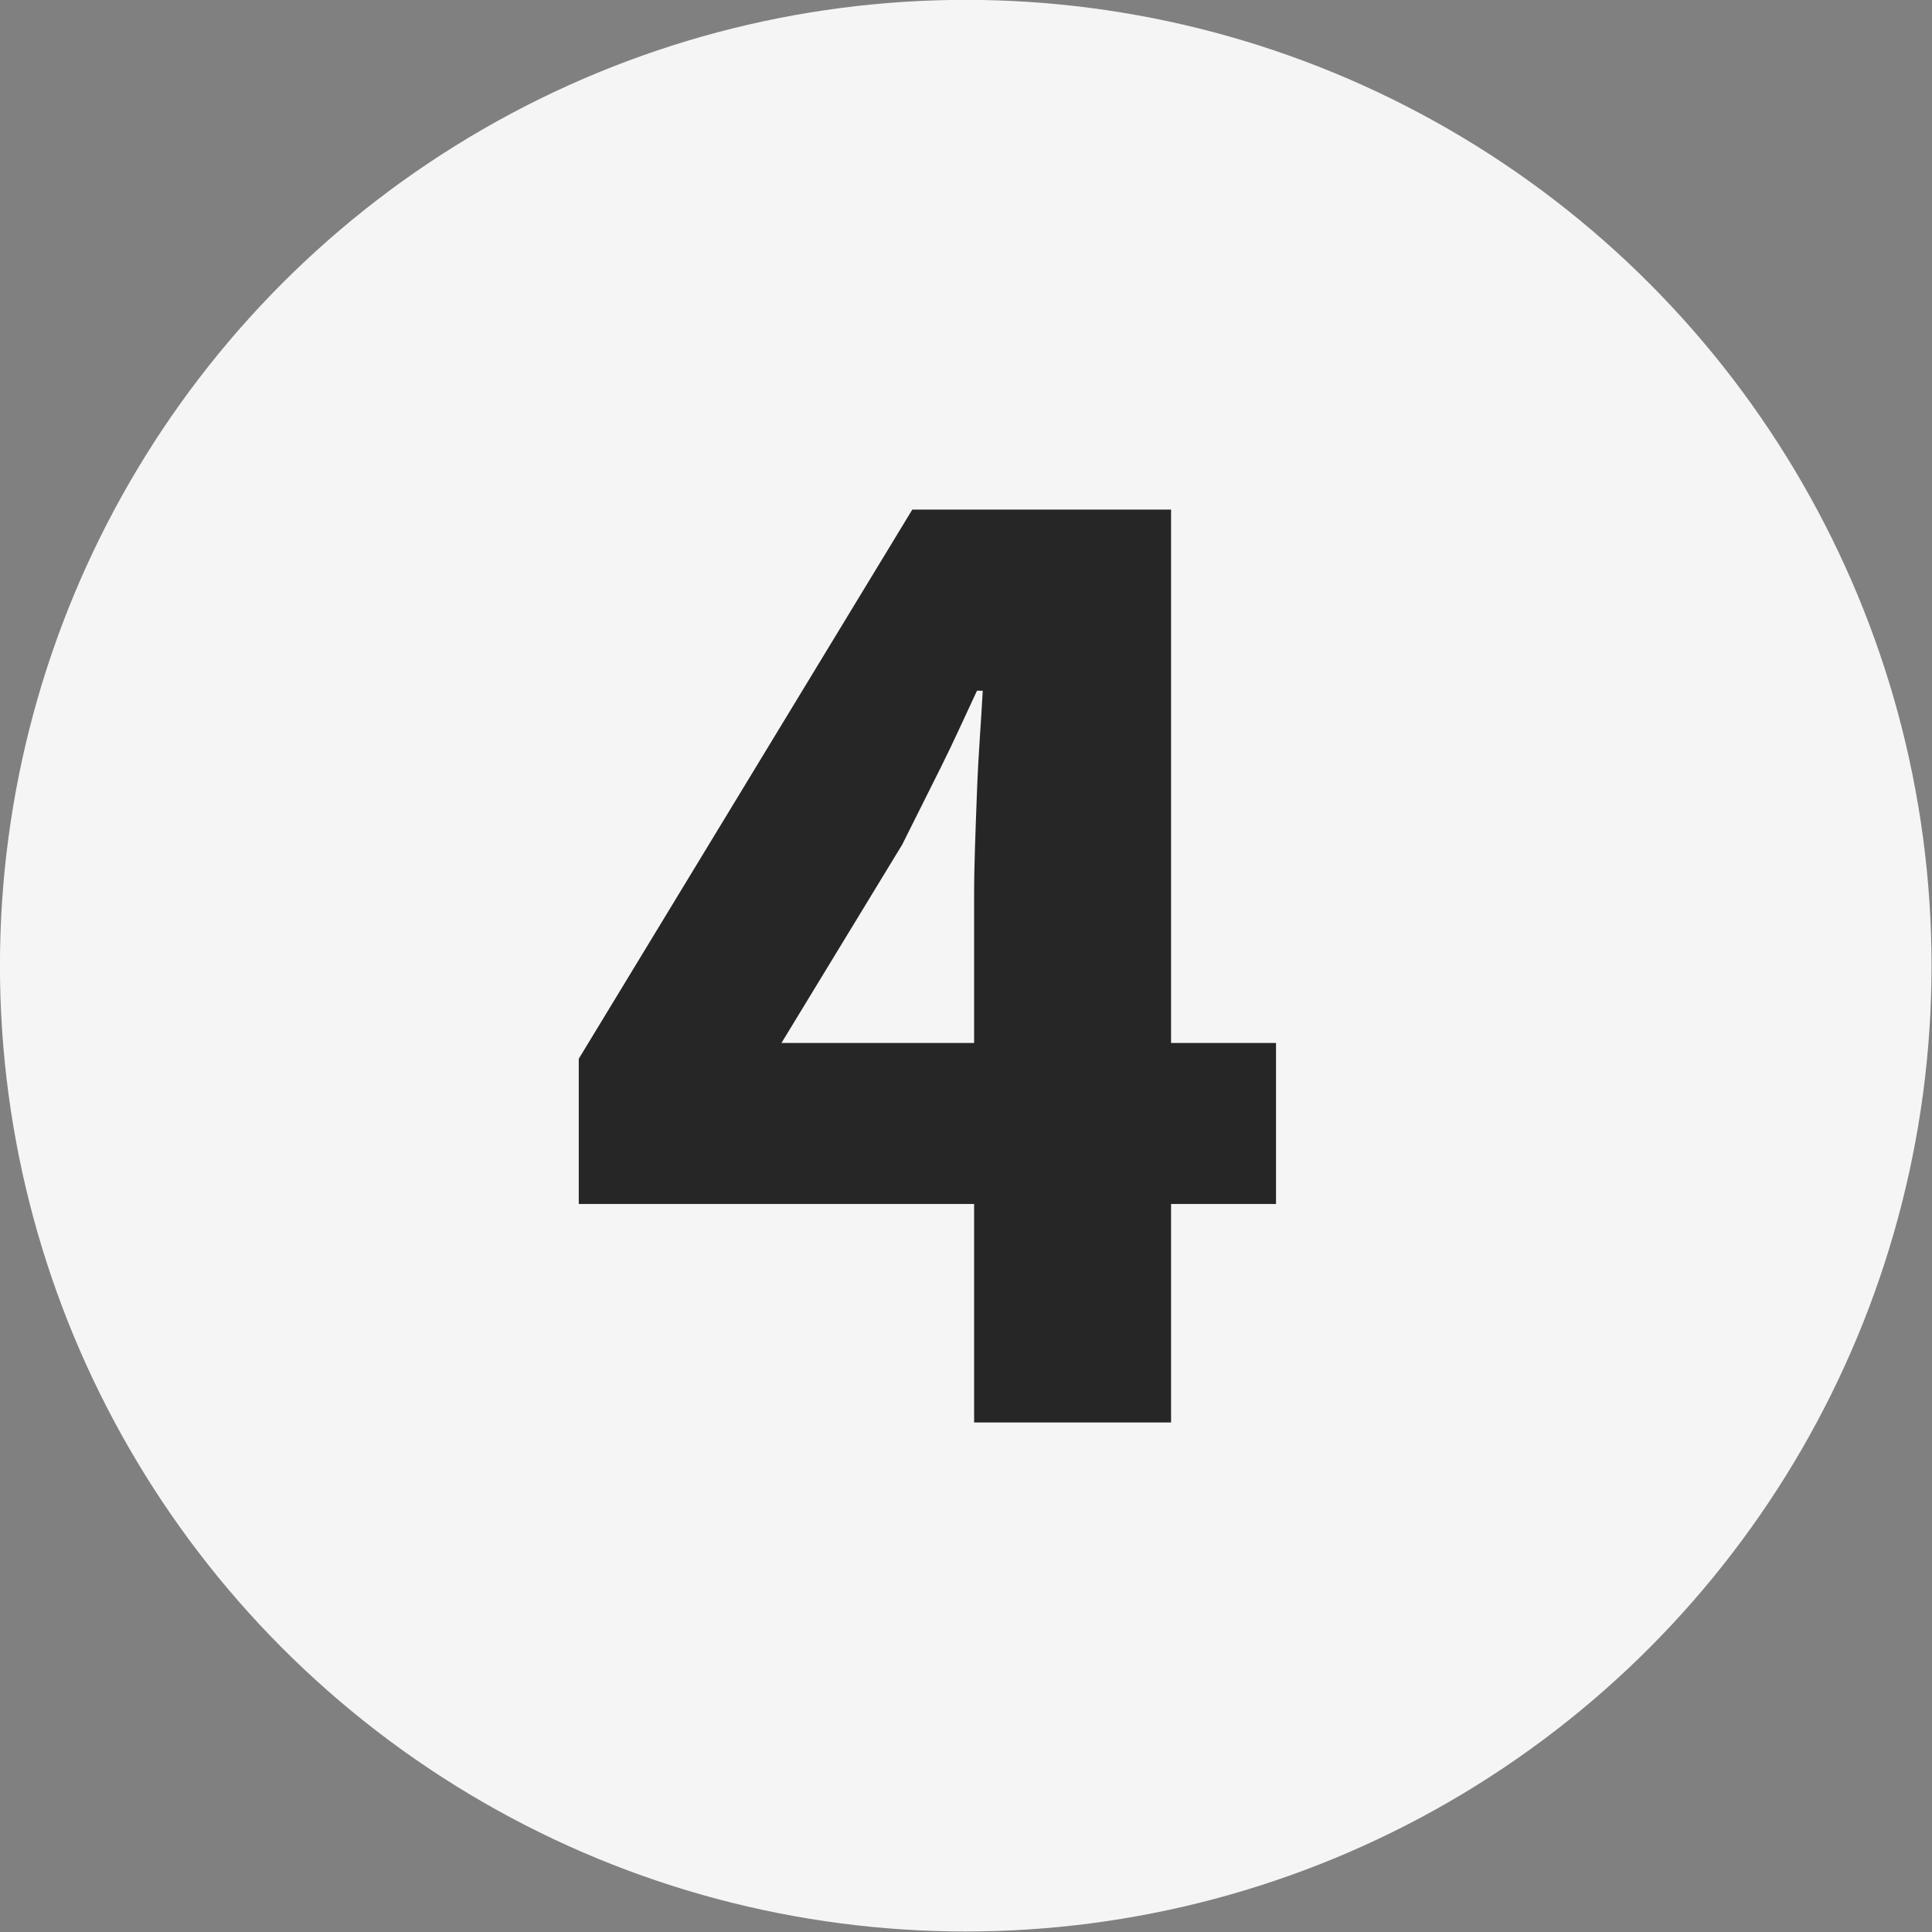
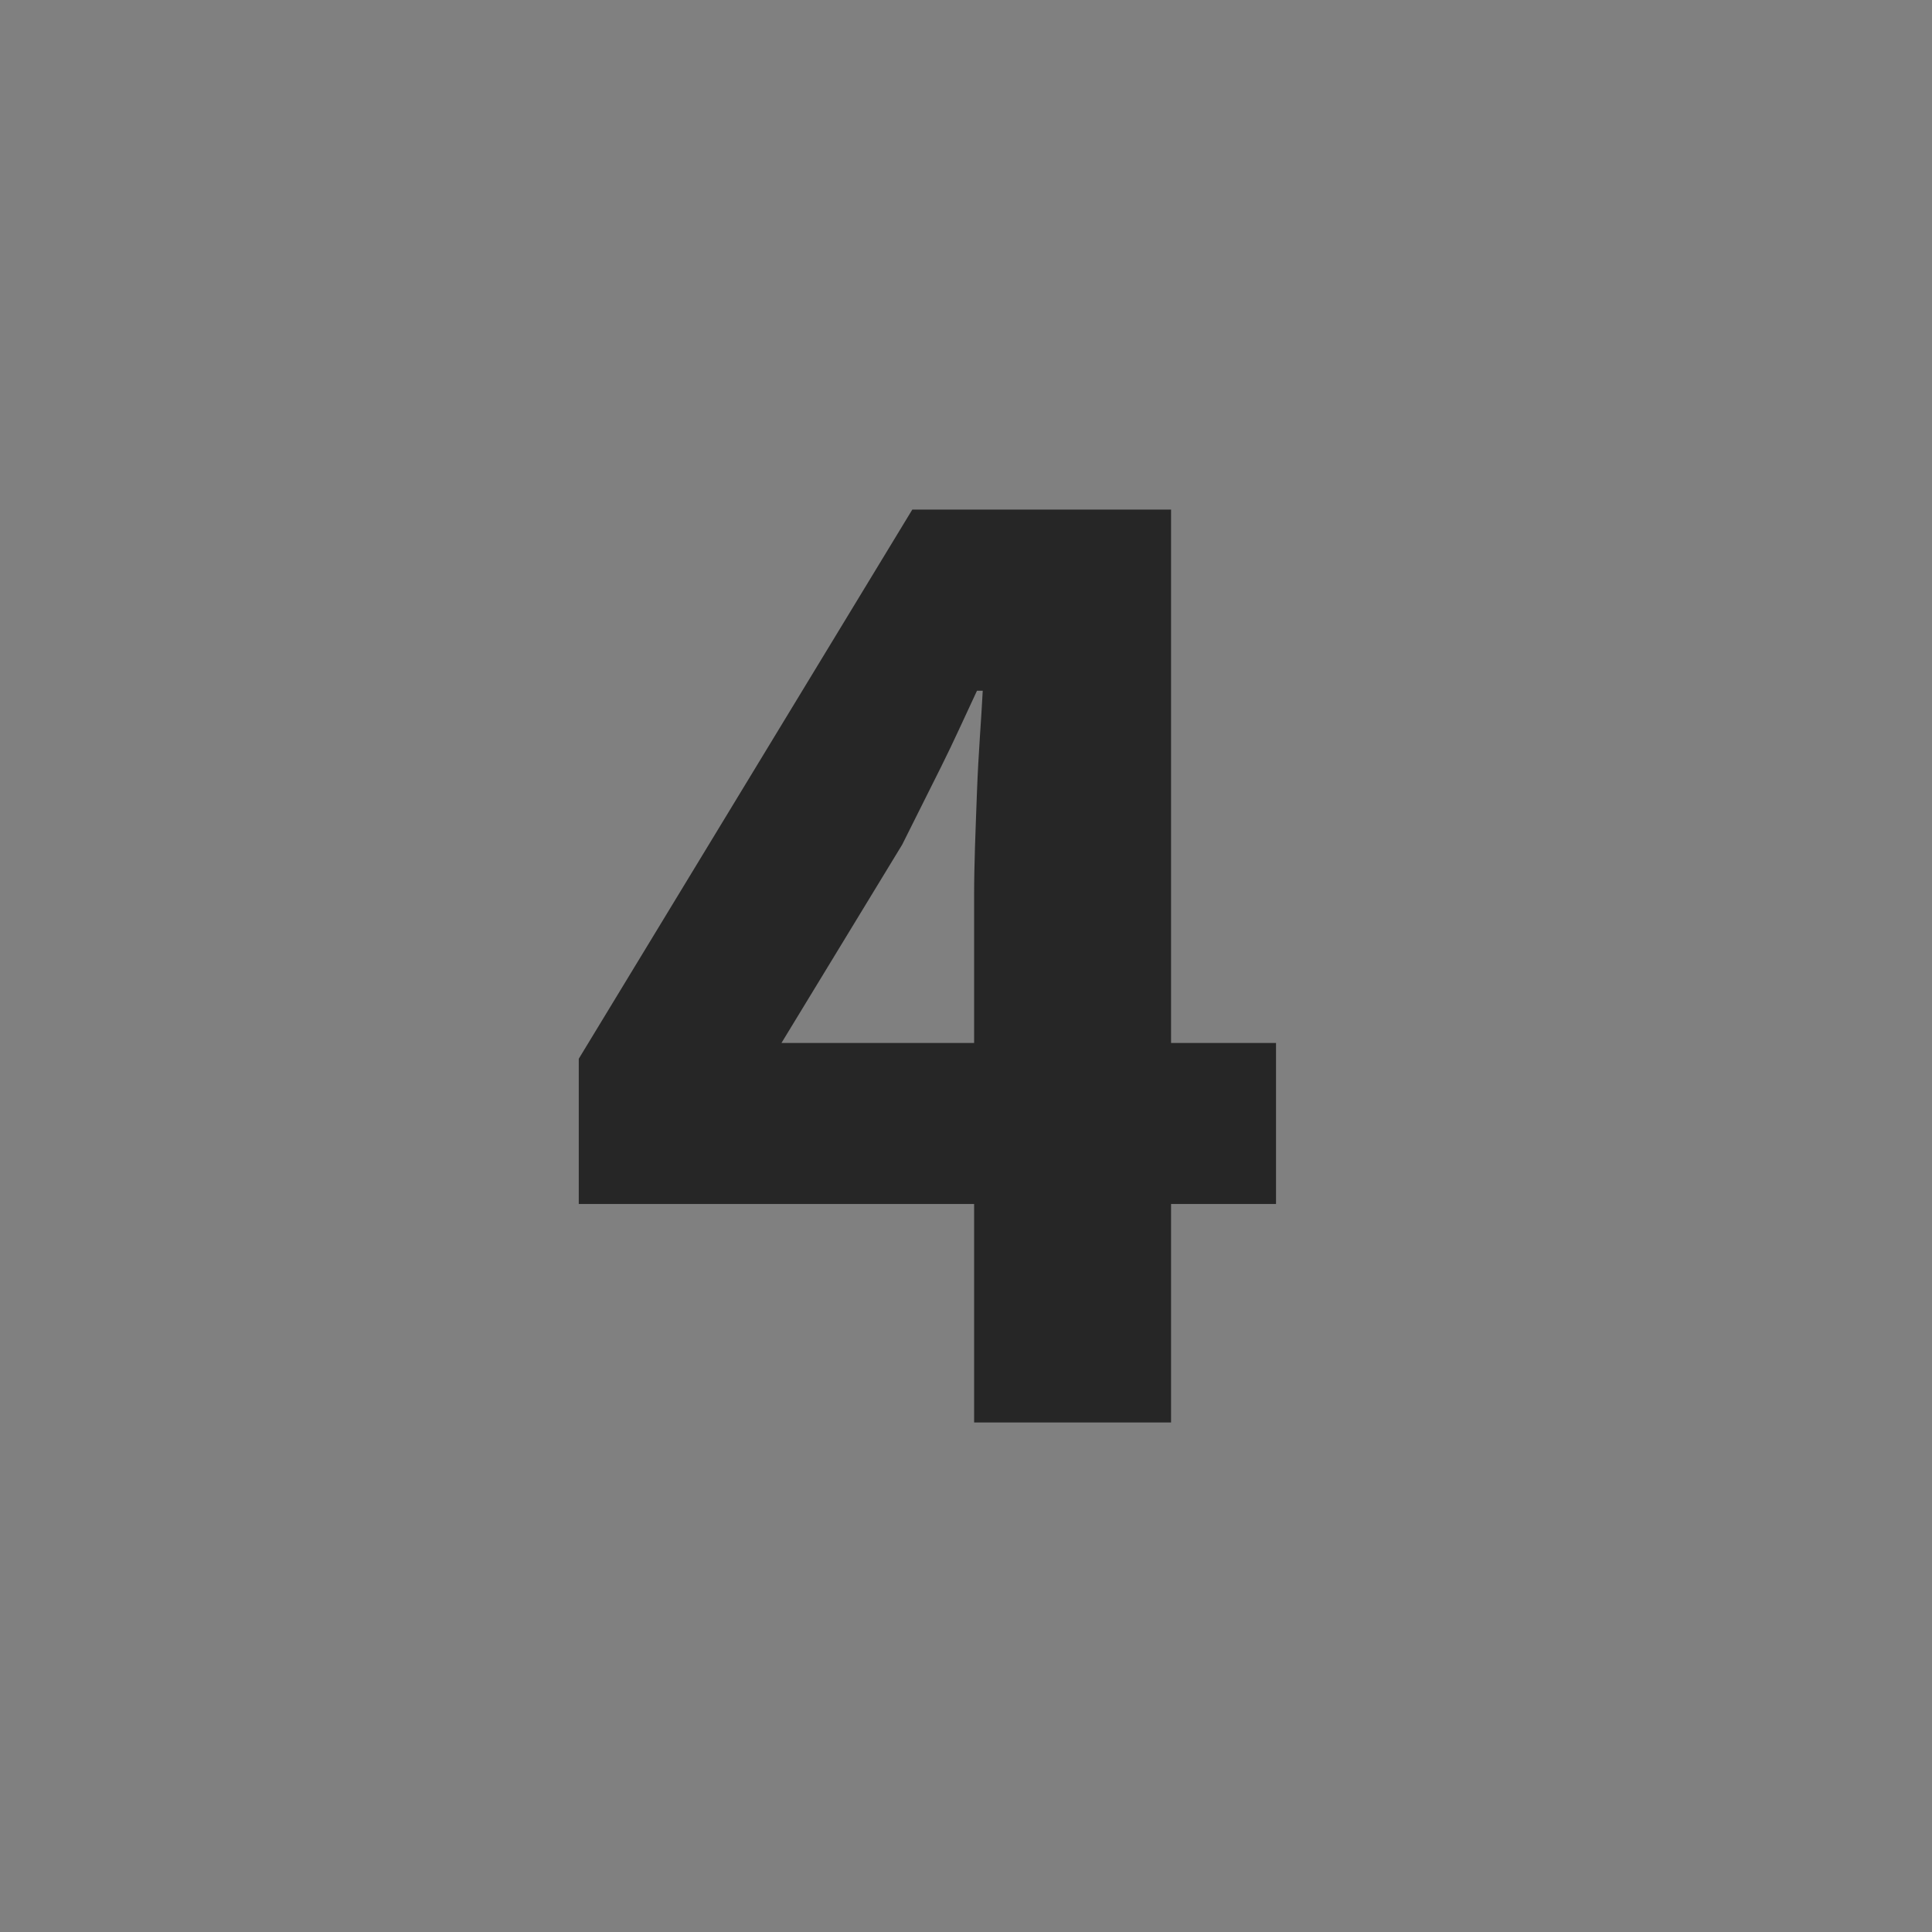
<svg xmlns="http://www.w3.org/2000/svg" width="100%" height="100%" viewBox="0 0 500 500" version="1.1" xml:space="preserve" style="fill-rule:evenodd;clip-rule:evenodd;stroke-linejoin:round;stroke-miterlimit:2;">
  <rect x="0" y="0" width="500" height="500" fill="#808080" stroke="none" />
  <g transform="matrix(1.179,0,0,1.179,-60.142,-155.66)">
-     <circle cx="263" cy="344" r="212" style="fill:rgb(245,245,245);" />
-   </g>
+     </g>
  <g transform="matrix(4.038,0,0,4.038,-572.011,-714.046)">
    <g transform="matrix(92.139,0,0,92.139,177,268)">
      <path d="M0.294,-0L0.294,-0.152L0.019,-0.152L0.019,-0.253L0.251,-0.635L0.431,-0.635L0.431,-0.264L0.504,-0.264L0.504,-0.152L0.431,-0.152L0.431,-0L0.294,-0ZM0.16,-0.264L0.294,-0.264L0.294,-0.367C0.294,-0.388 0.295,-0.412 0.296,-0.439C0.297,-0.466 0.299,-0.489 0.3,-0.509L0.296,-0.509C0.288,-0.492 0.28,-0.474 0.271,-0.456C0.262,-0.438 0.253,-0.42 0.244,-0.402L0.16,-0.264Z" style="fill:rgb(38,38,38);fill-rule:nonzero;" />
    </g>
  </g>
</svg>